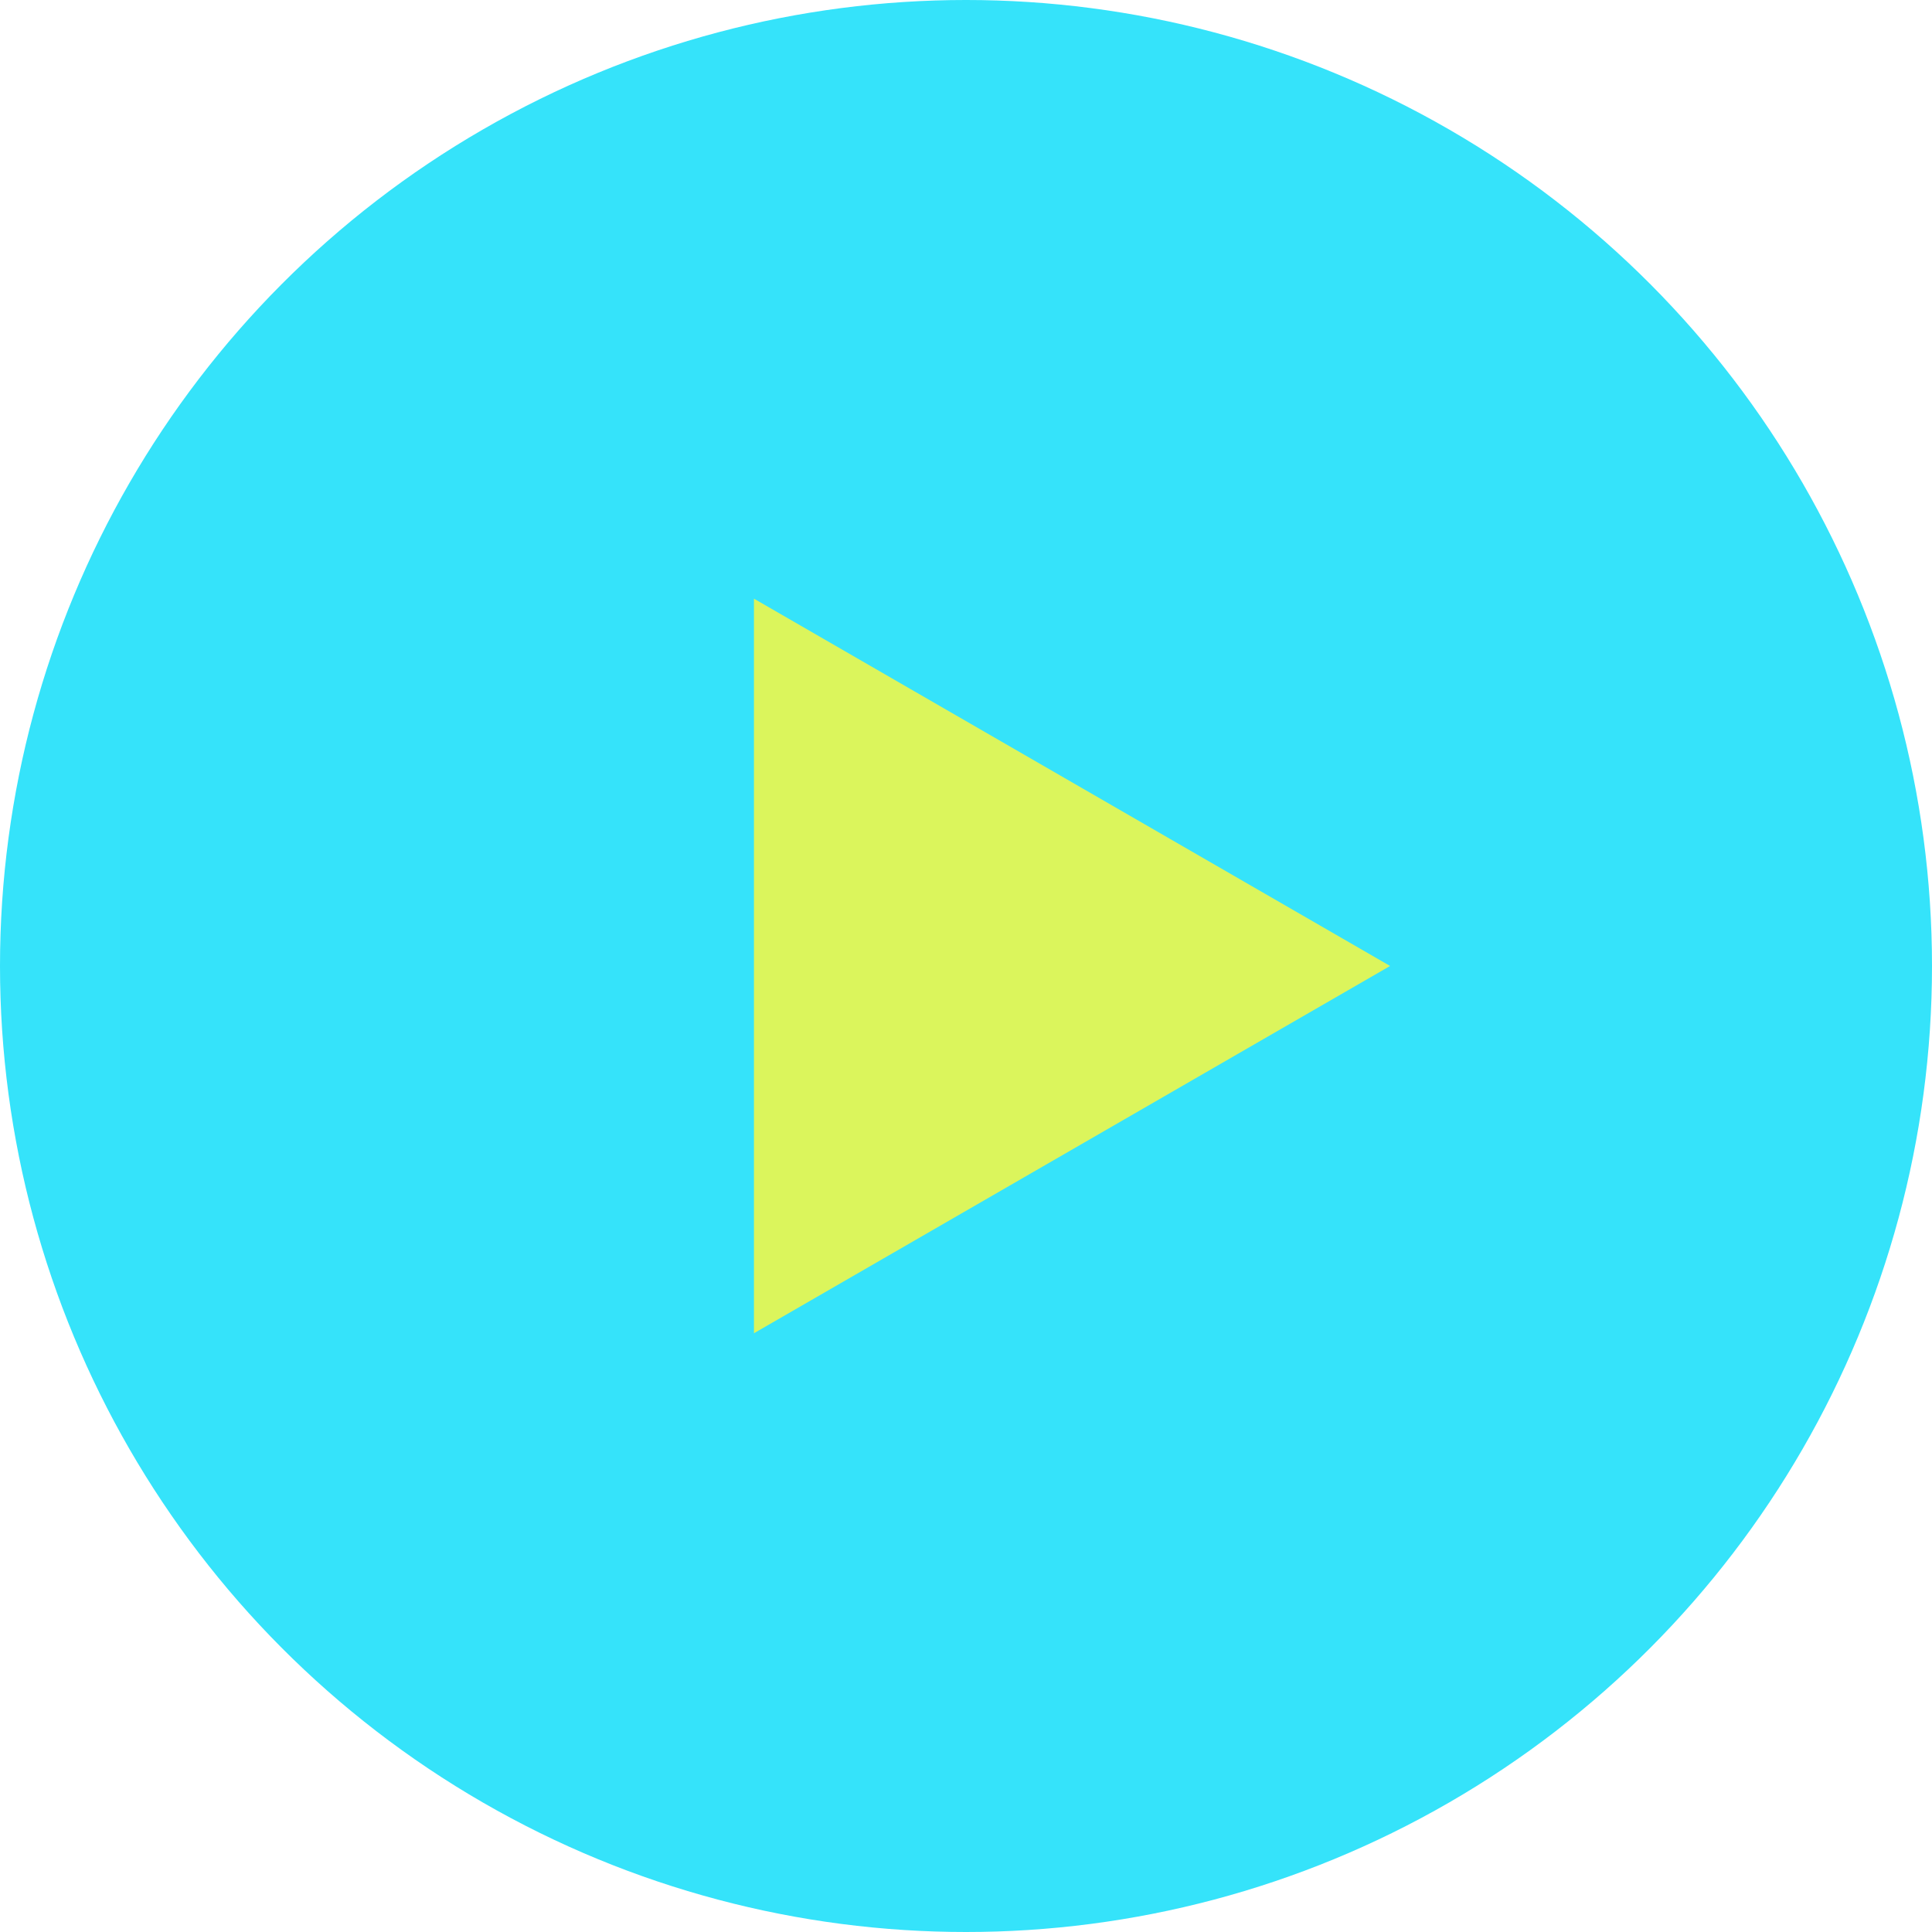
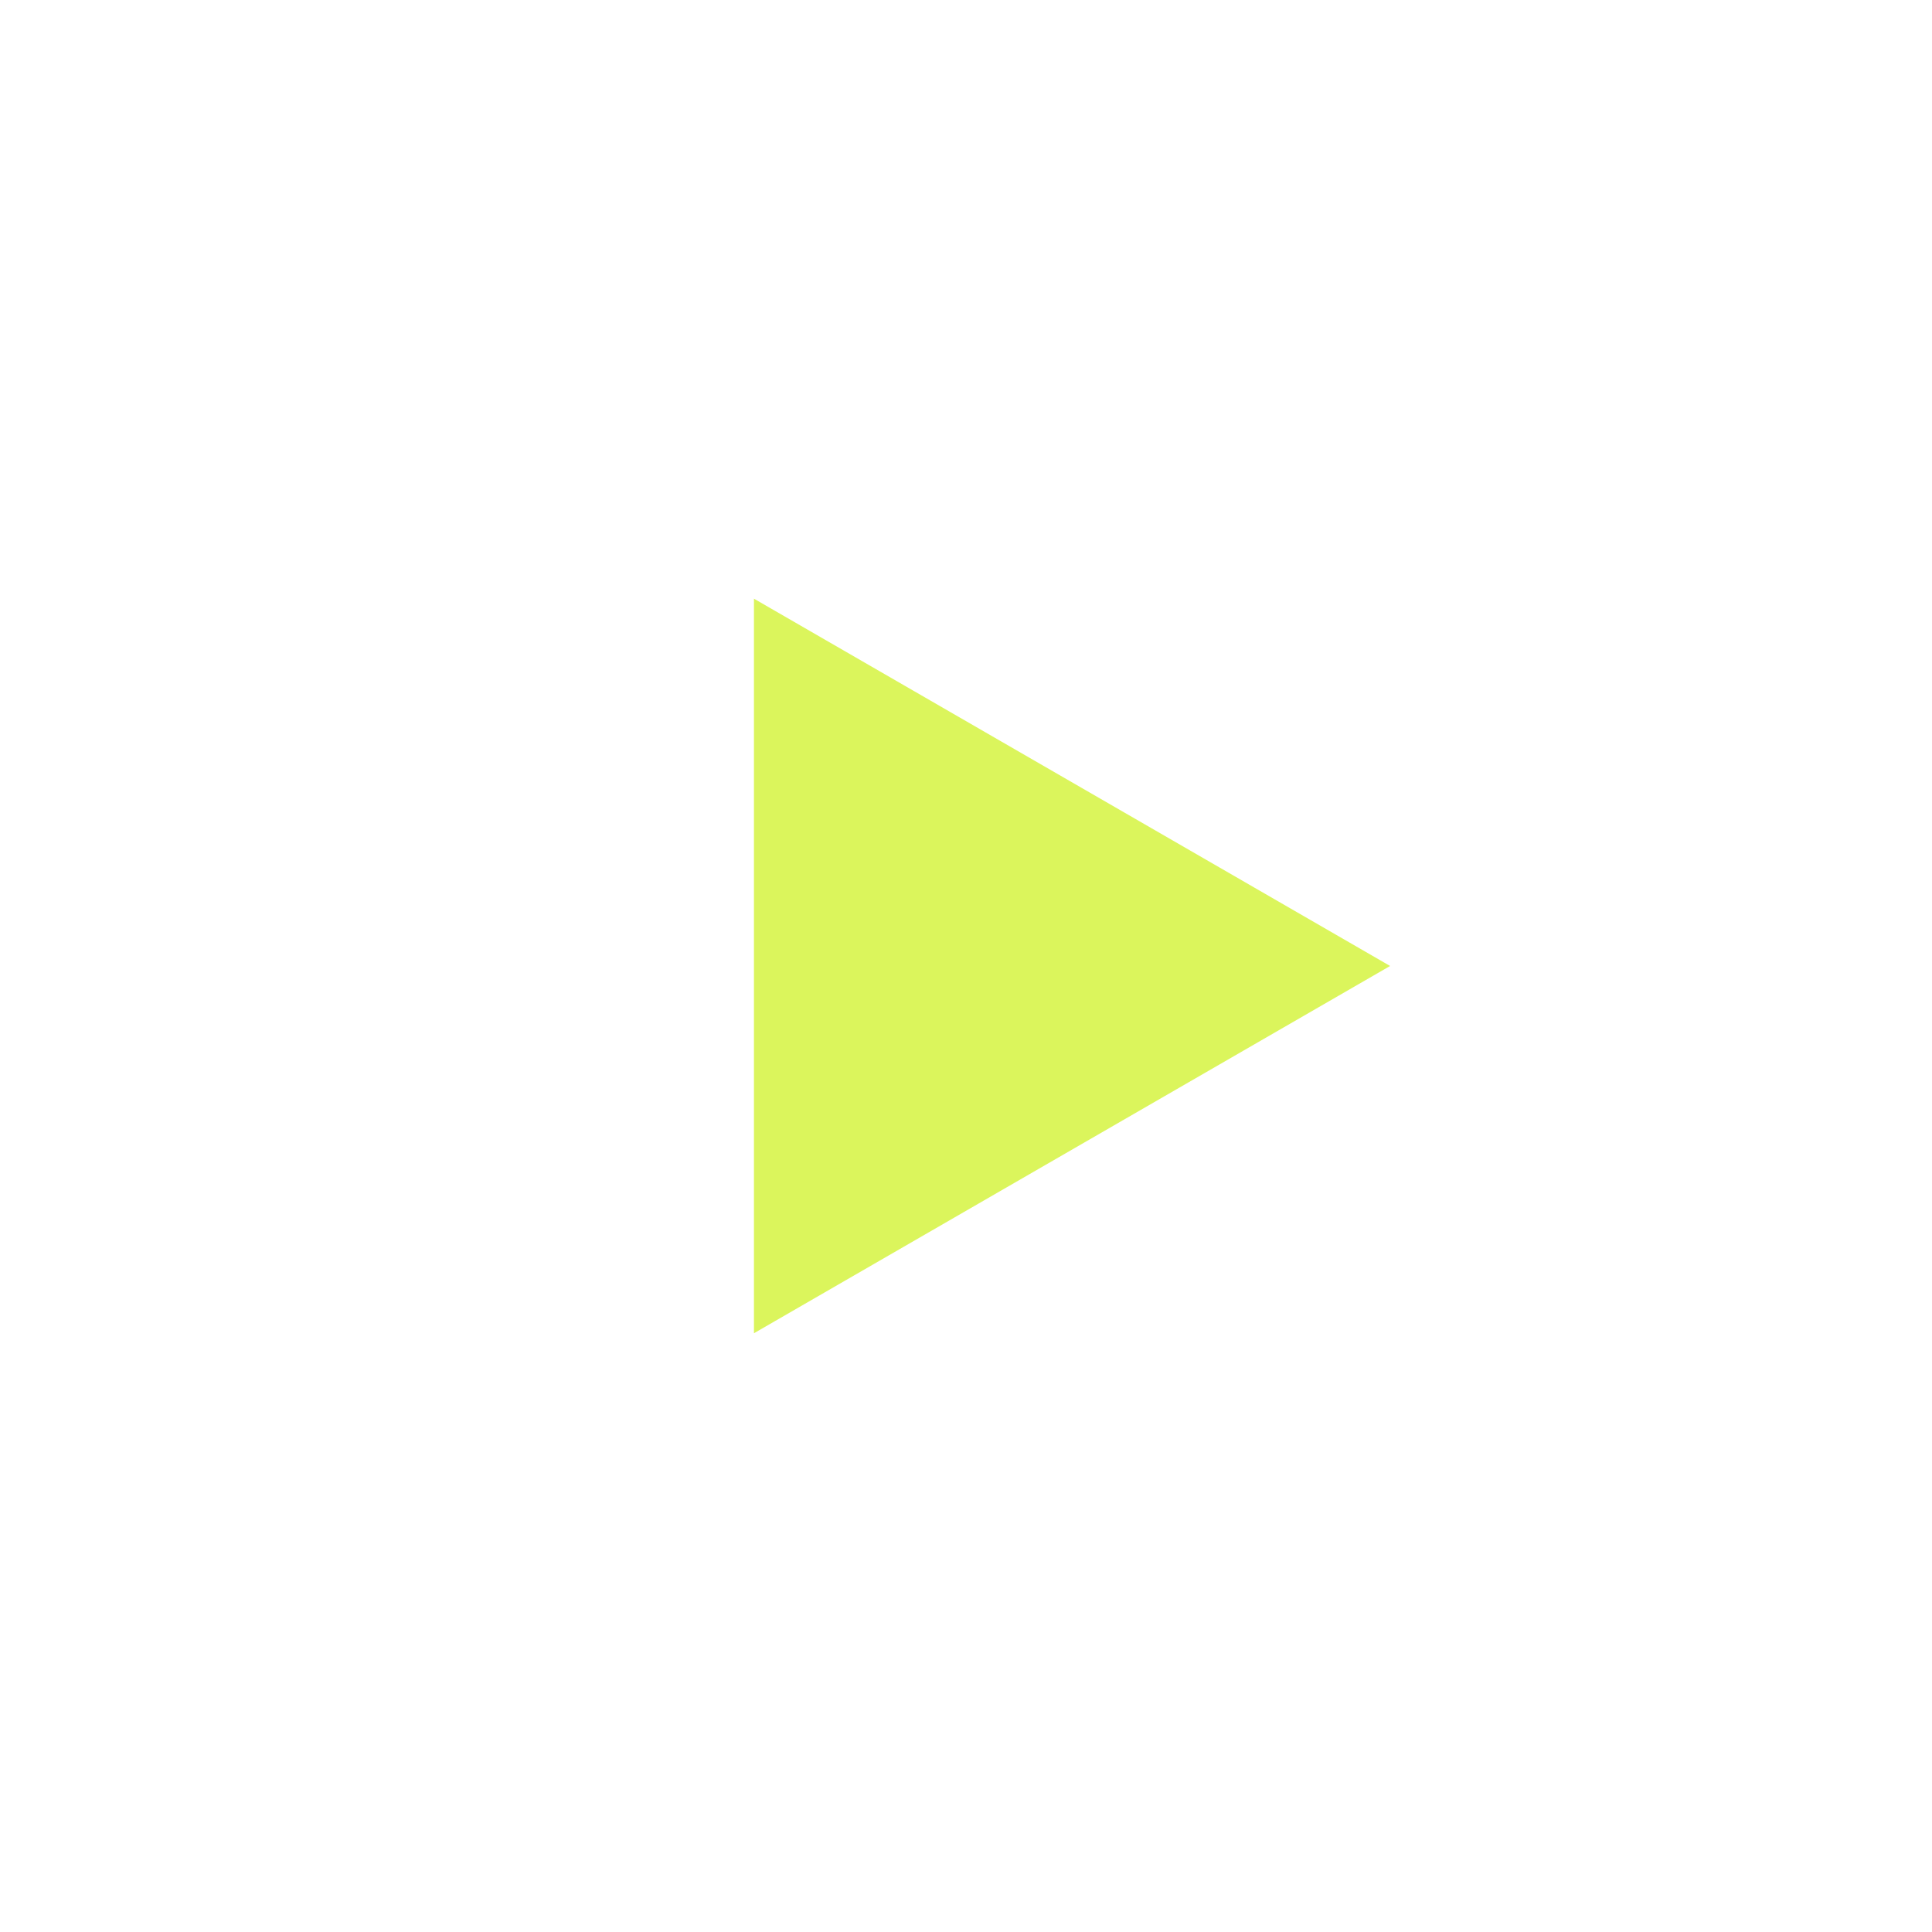
<svg xmlns="http://www.w3.org/2000/svg" width="70" height="70" viewBox="0 0 70 70" fill="none">
-   <circle cx="35" cy="35" r="35" fill="#35E3FA" />
  <path d="M50.366 34.999L27.317 48.306L27.317 21.691L50.366 34.999Z" fill="#DBF55C" />
</svg>